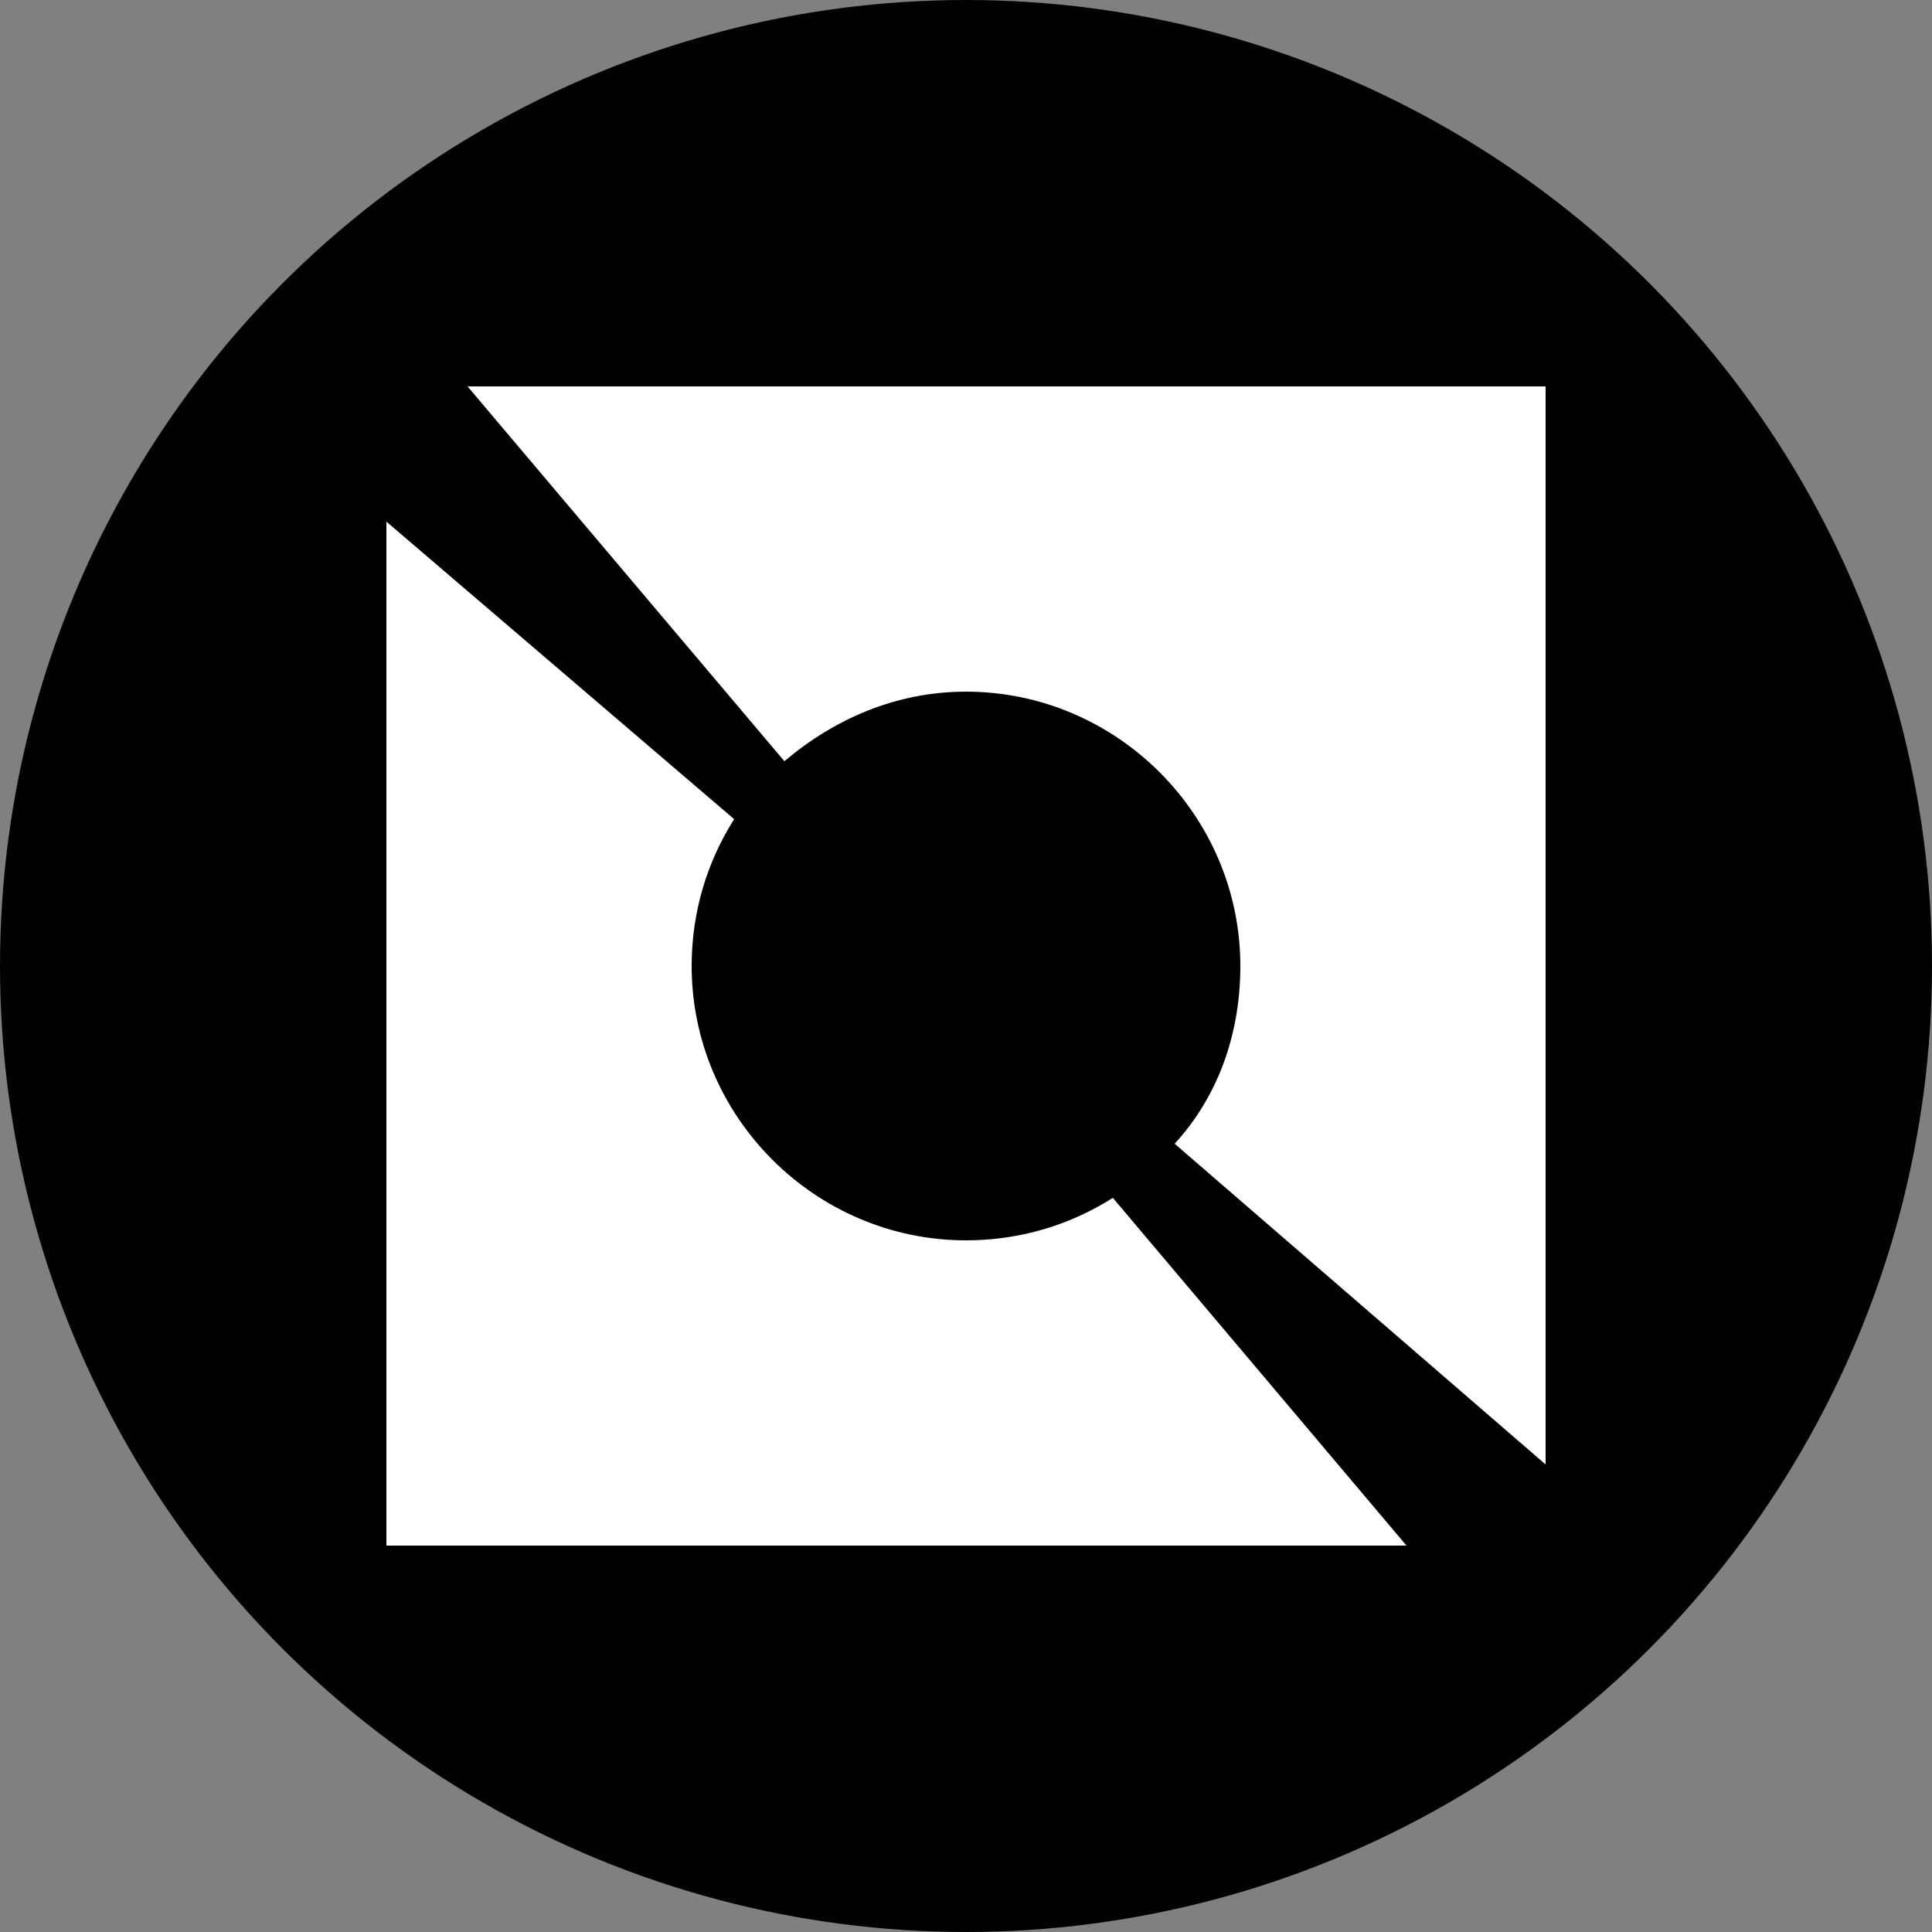
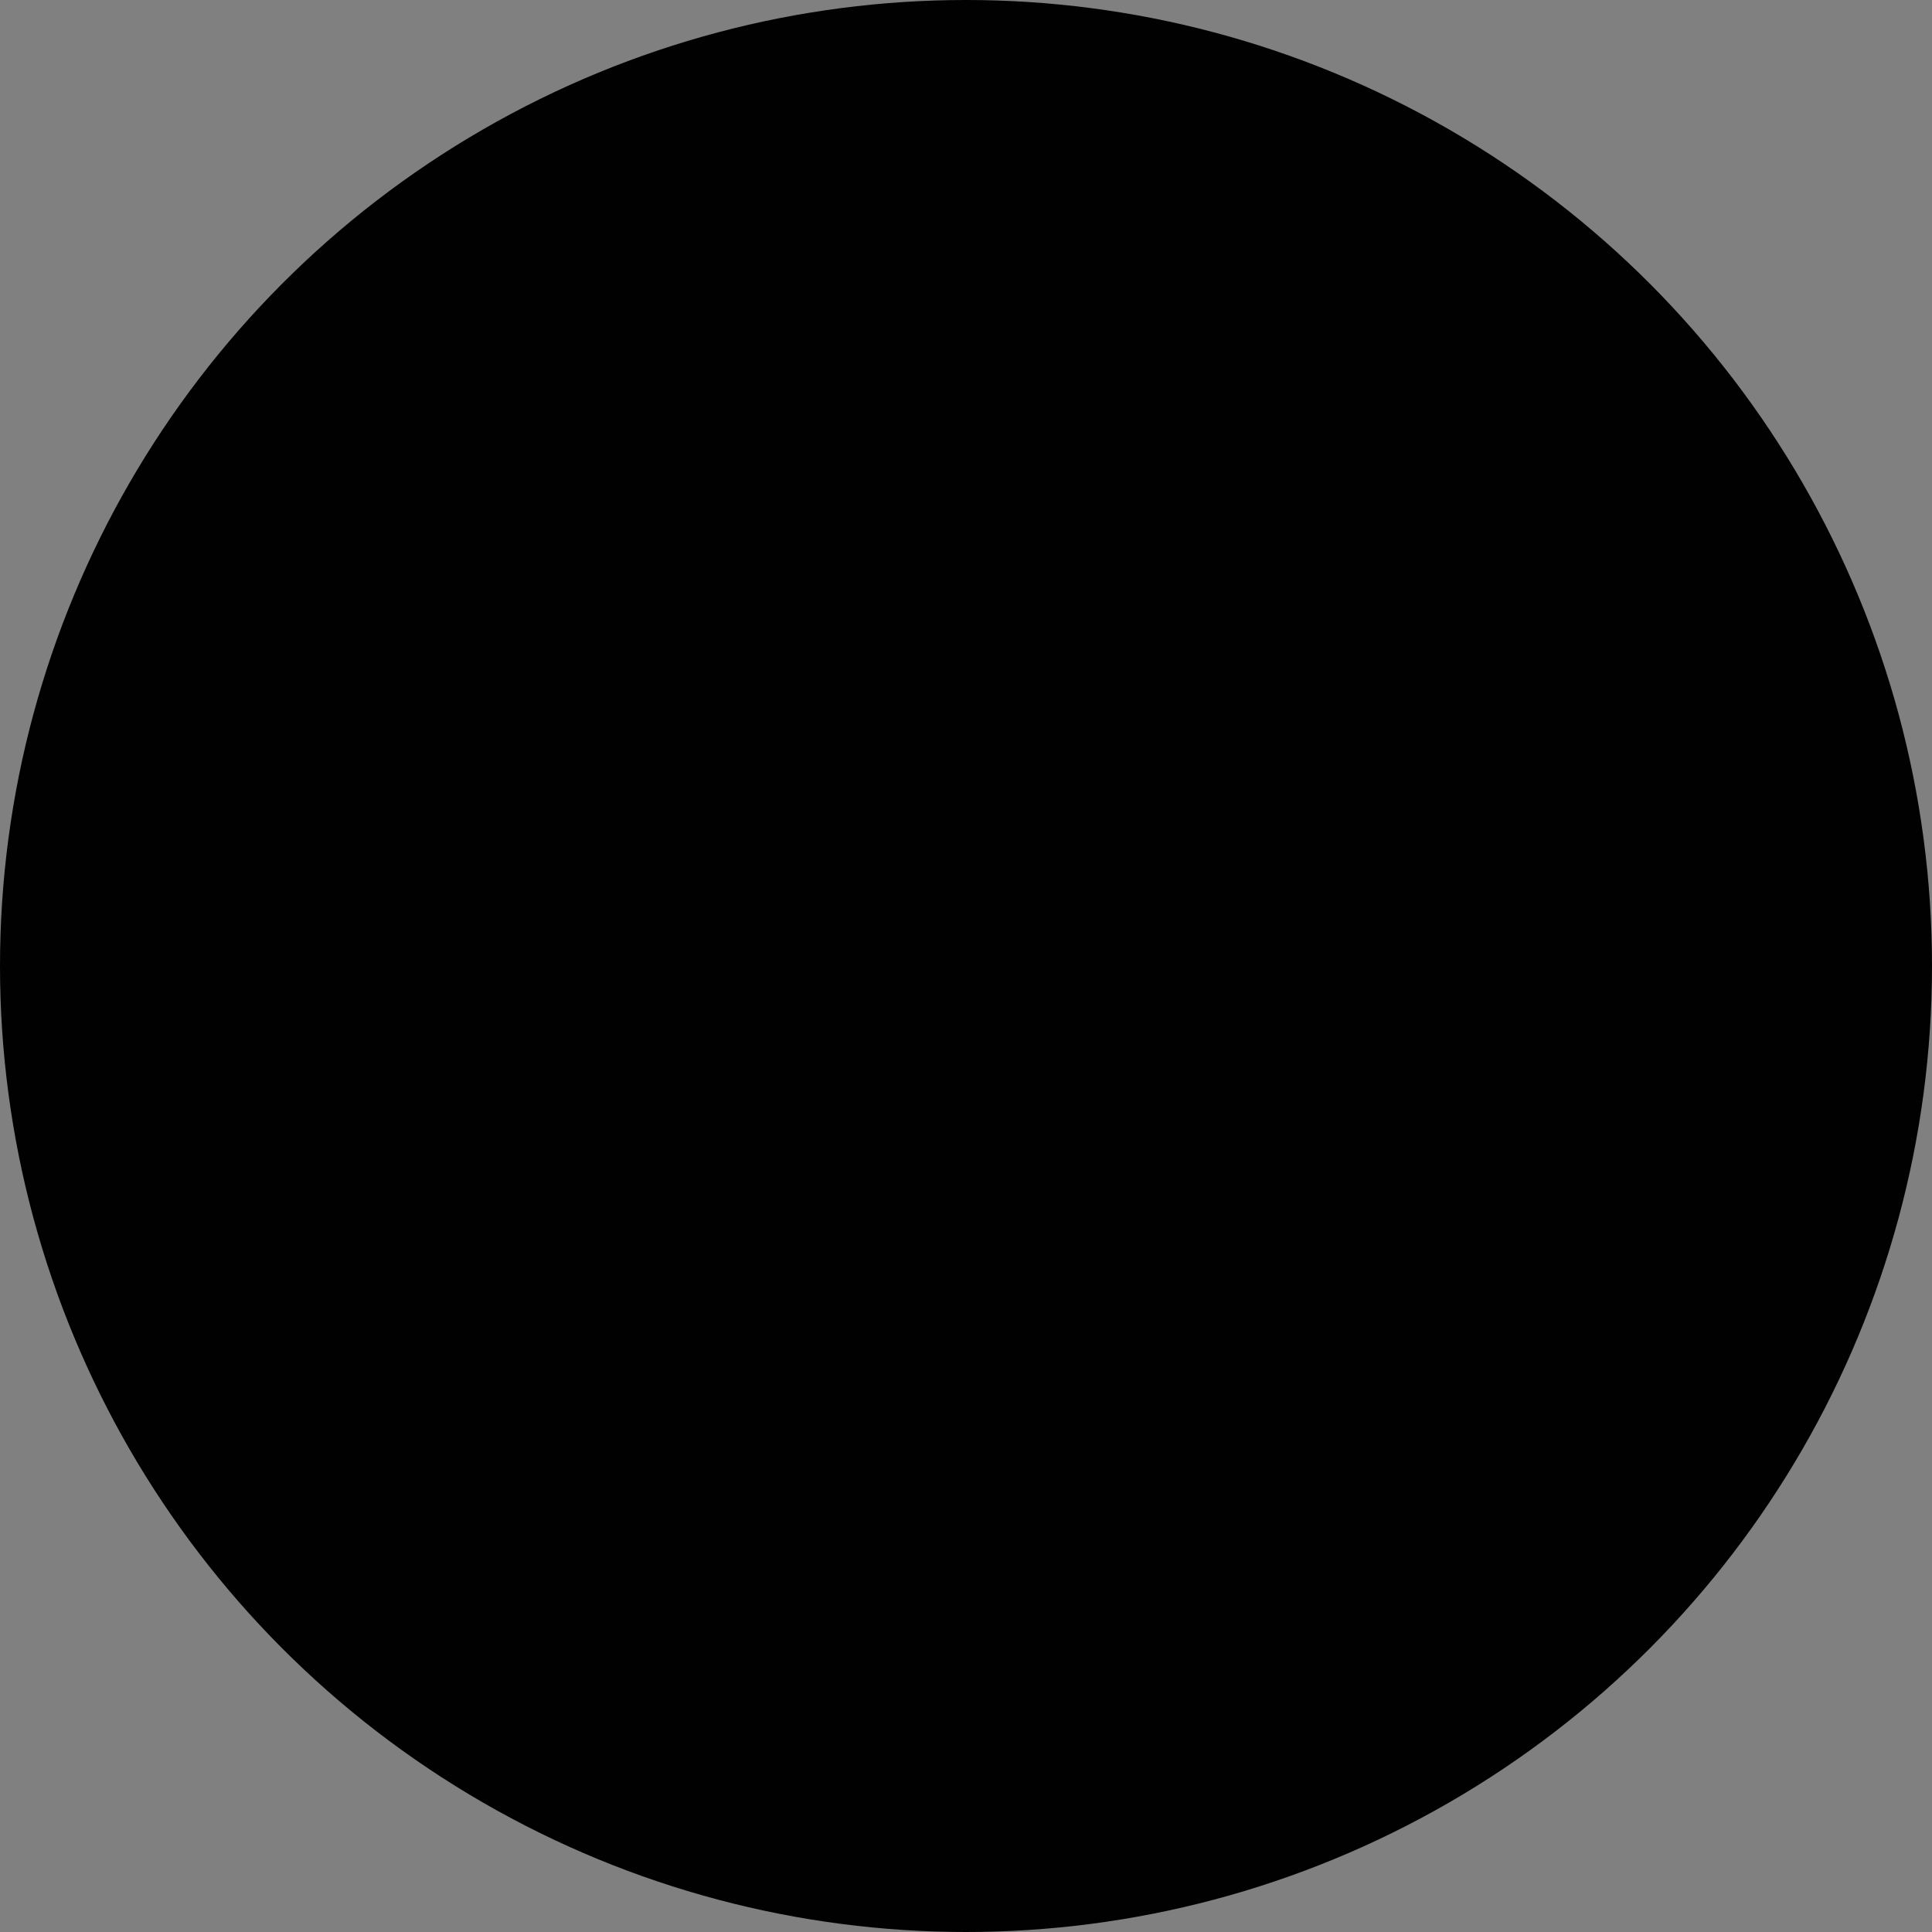
<svg xmlns="http://www.w3.org/2000/svg" version="1.1" id="Layer_1" x="0px" y="0px" viewBox="0 0 50 50" style="enable-background:new 0 0 50 50;" xml:space="preserve">
  <rect x="0" y="0" width="50" height="50" fill="#808080" stroke="none" />
  <style type="text/css">
	.st0{fill:#010101;}
	.st1{fill-rule:evenodd;clip-rule:evenodd;fill:#FFFFFF;}
</style>
  <circle class="st0" cx="25" cy="25" r="25" />
-   <path class="st1" d="M40,10H12.1l8.2,9.7c1.3-1.1,2.9-1.8,4.7-1.8c3.9,0,7.1,3.2,7.1,7.1c0,1.8-0.6,3.4-1.7,4.6l9.6,8.3V40V10z   M36.4,40l-7.6-9c-1.1,0.7-2.4,1.1-3.8,1.1c-3.9,0-7.1-3.2-7.1-7.1c0-1.4,0.4-2.7,1.1-3.8l-9-7.7V40H36.4z" />
</svg>